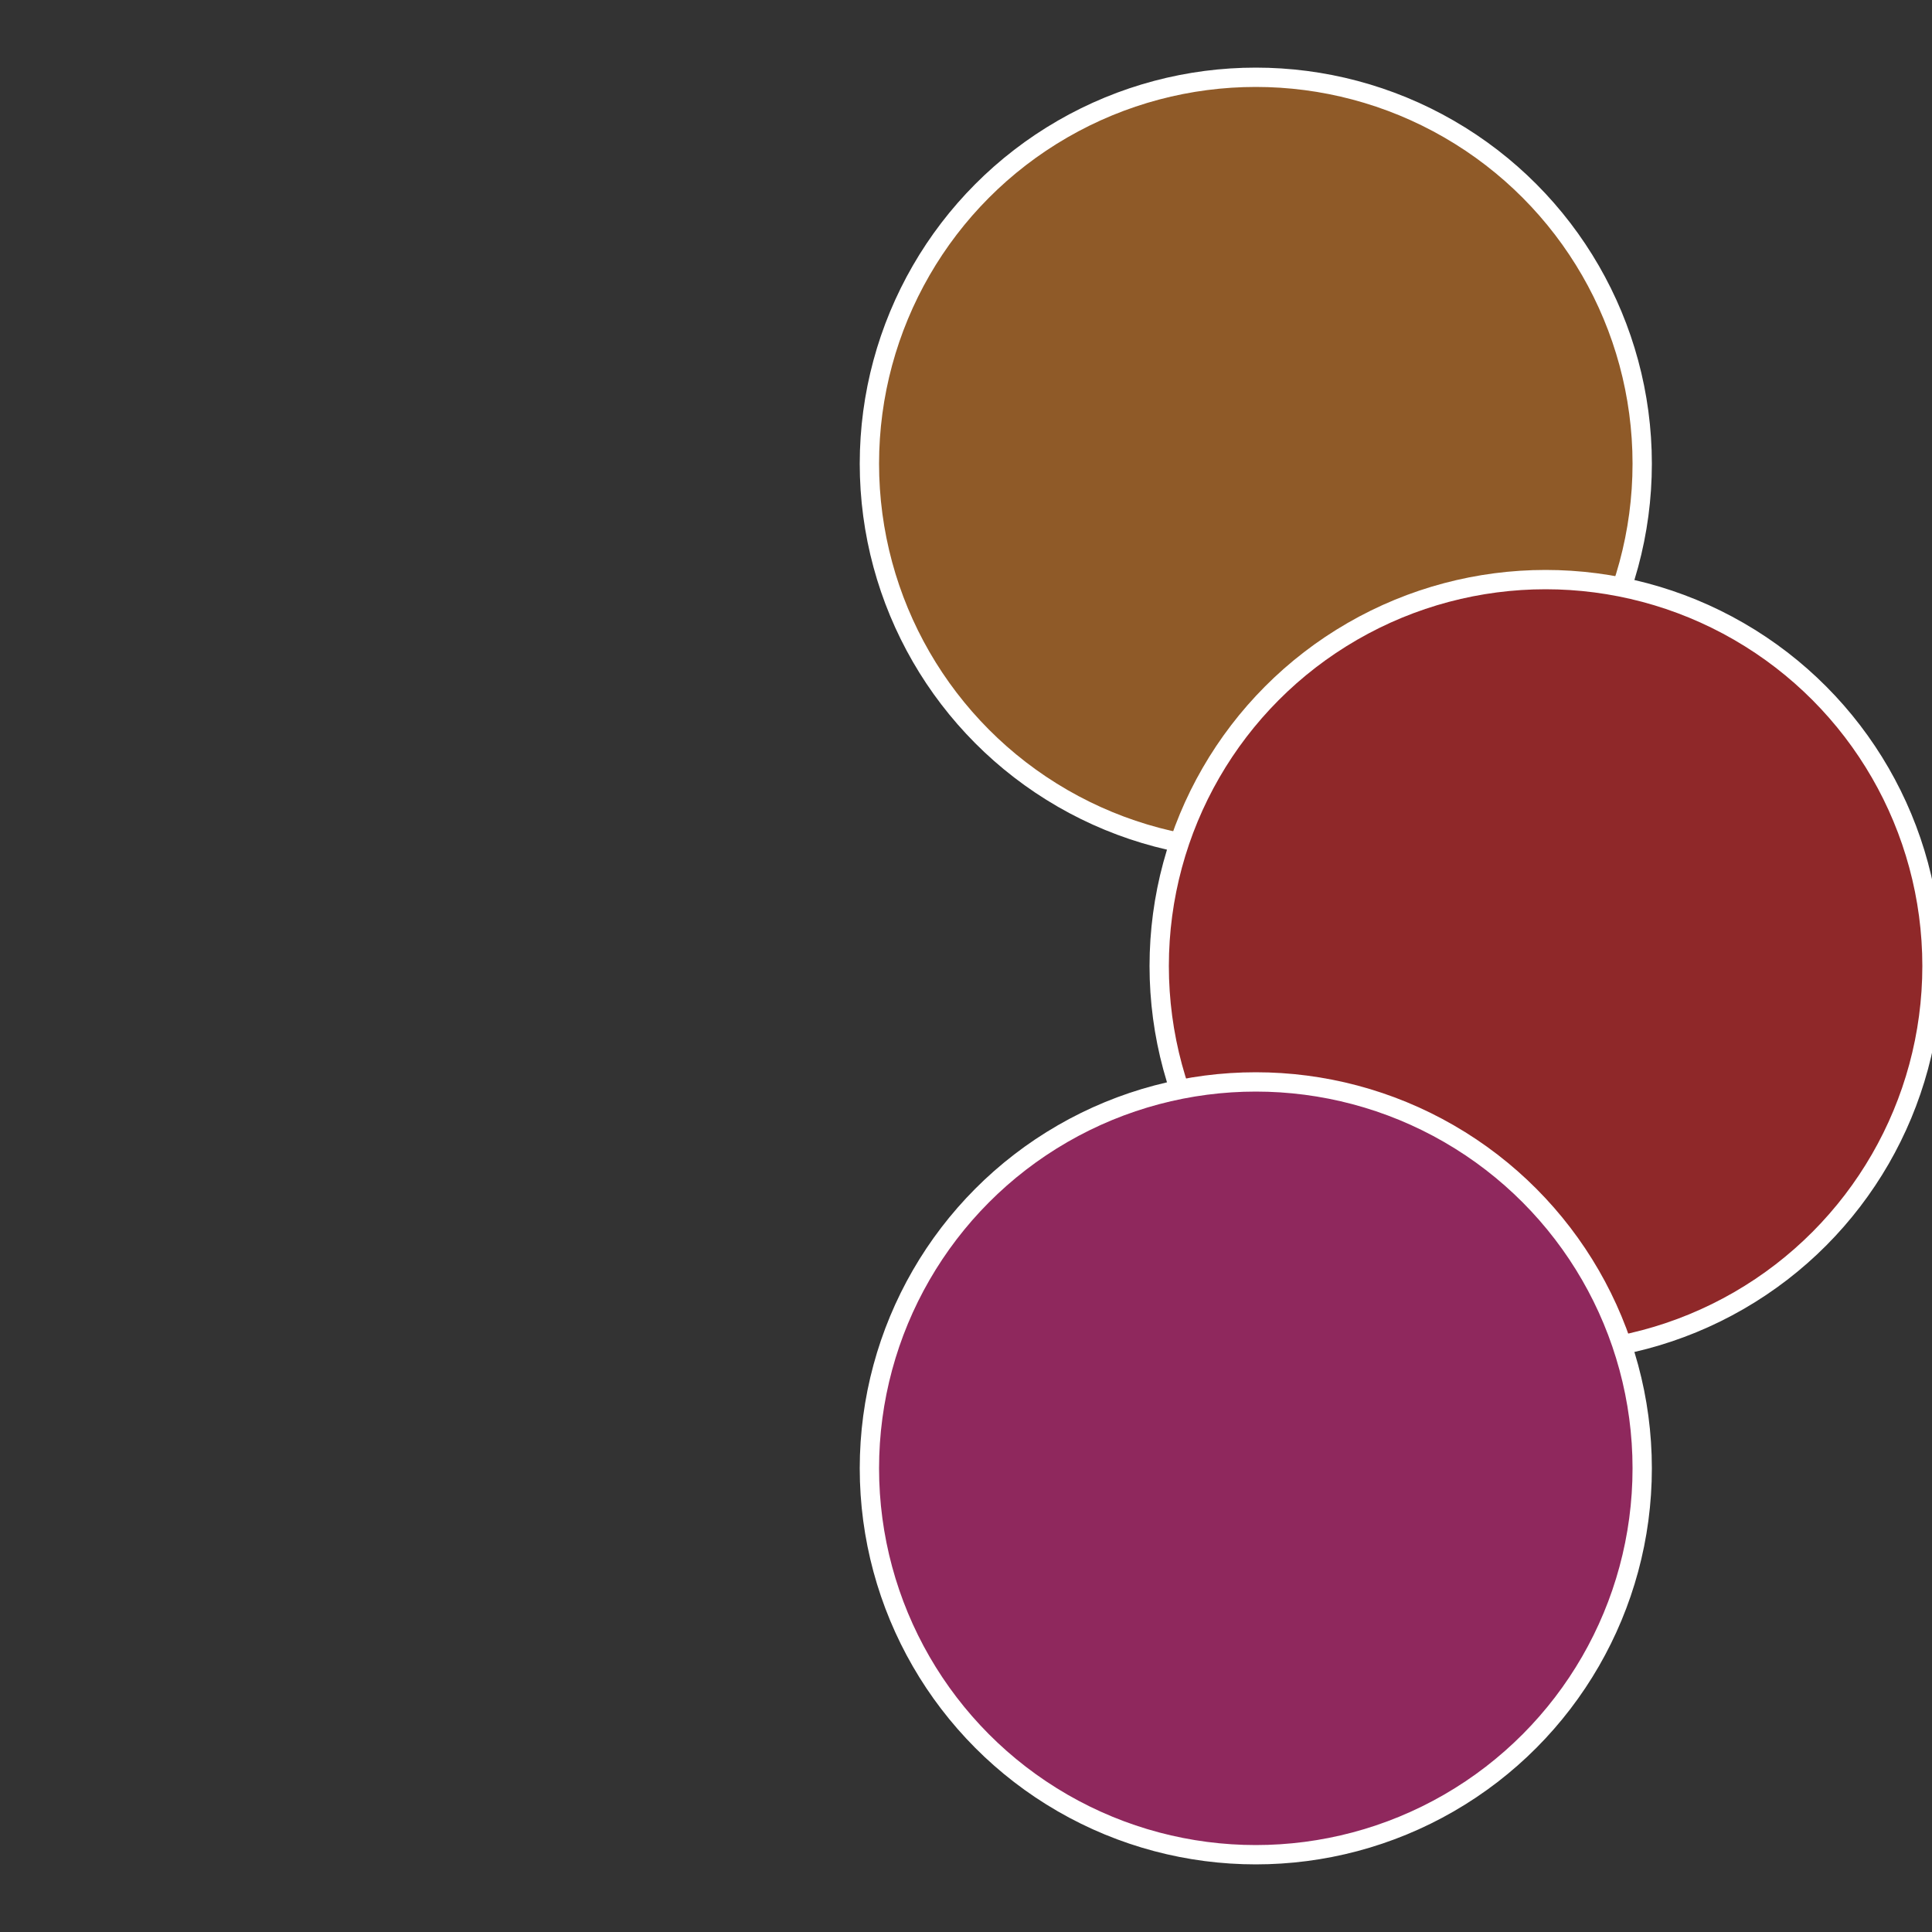
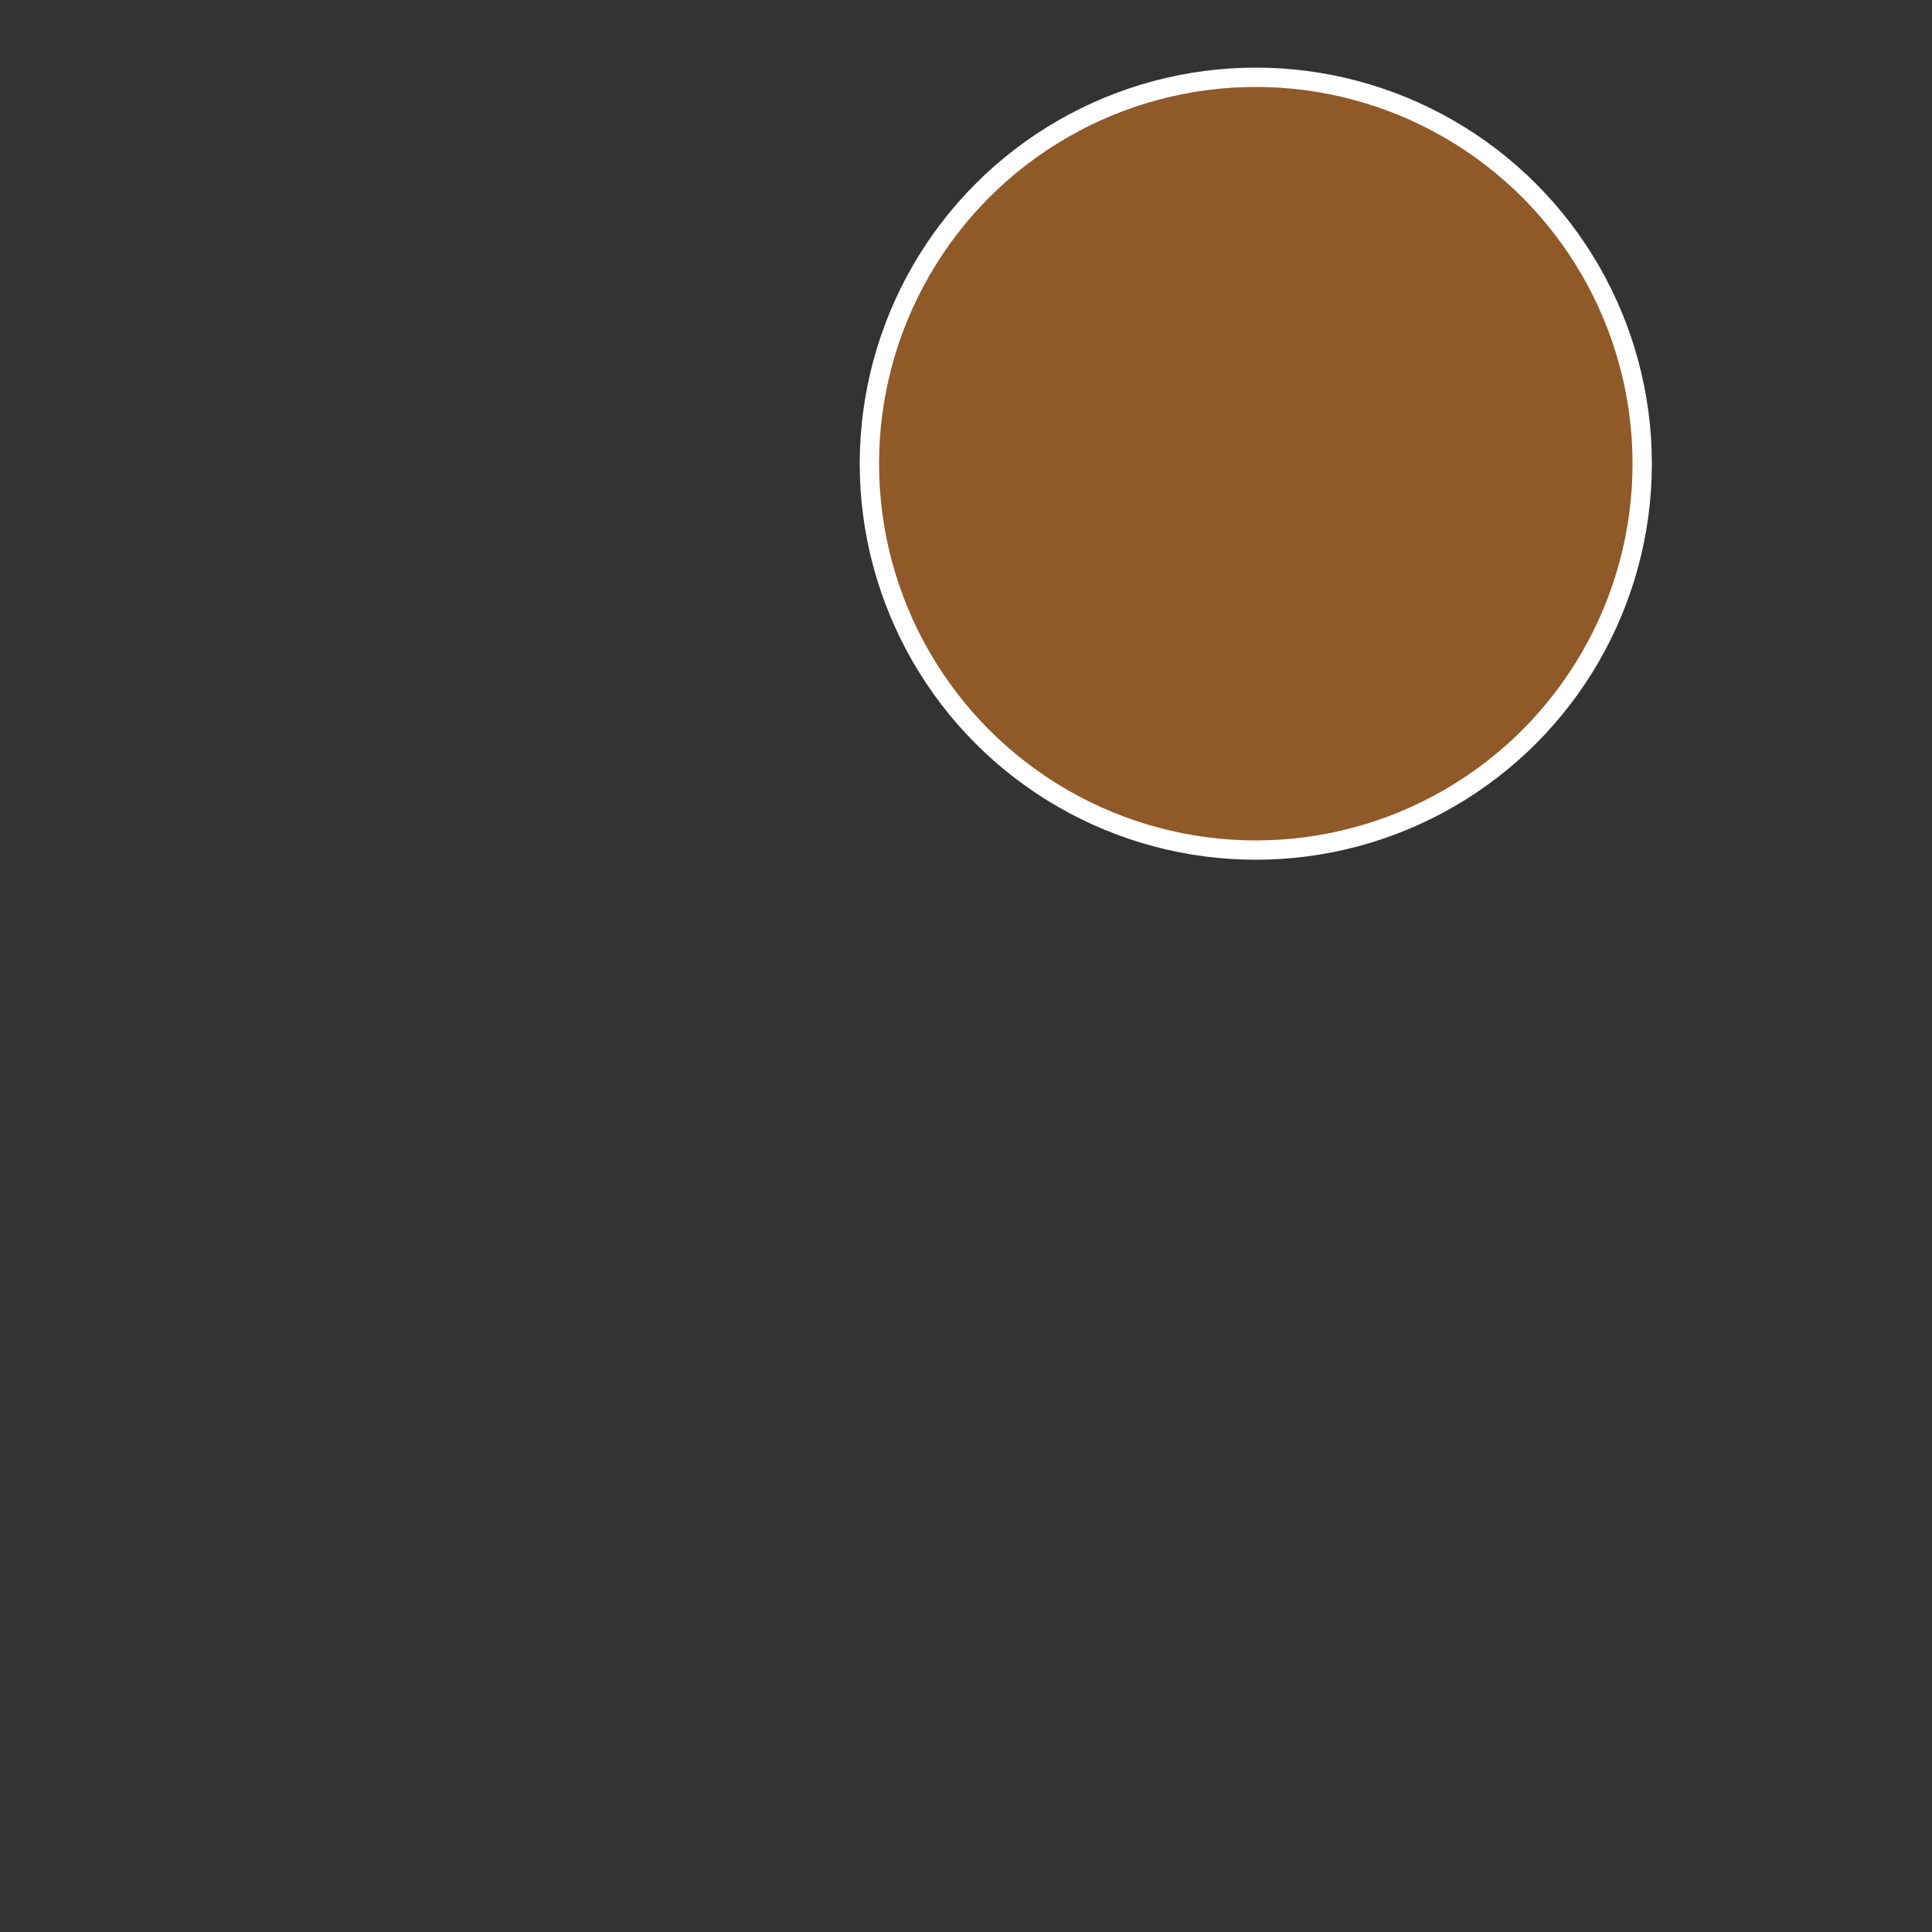
<svg xmlns="http://www.w3.org/2000/svg" width="500" height="500" viewBox="-1 -1 2 2">
  <rect x="-1" y="-1" width="2" height="2" fill="#333333" stroke="none" />
  <circle cx="0.3" cy="-0.52" r="0.4" fill="#8f5a28" stroke="#fff" stroke-width="1%" />
-   <circle cx="0.6" cy="0" r="0.4" fill="#8f2829" stroke="#fff" stroke-width="1%" />
-   <circle cx="0.3" cy="0.52" r="0.4" fill="#8f285d" stroke="#fff" stroke-width="1%" />
</svg>